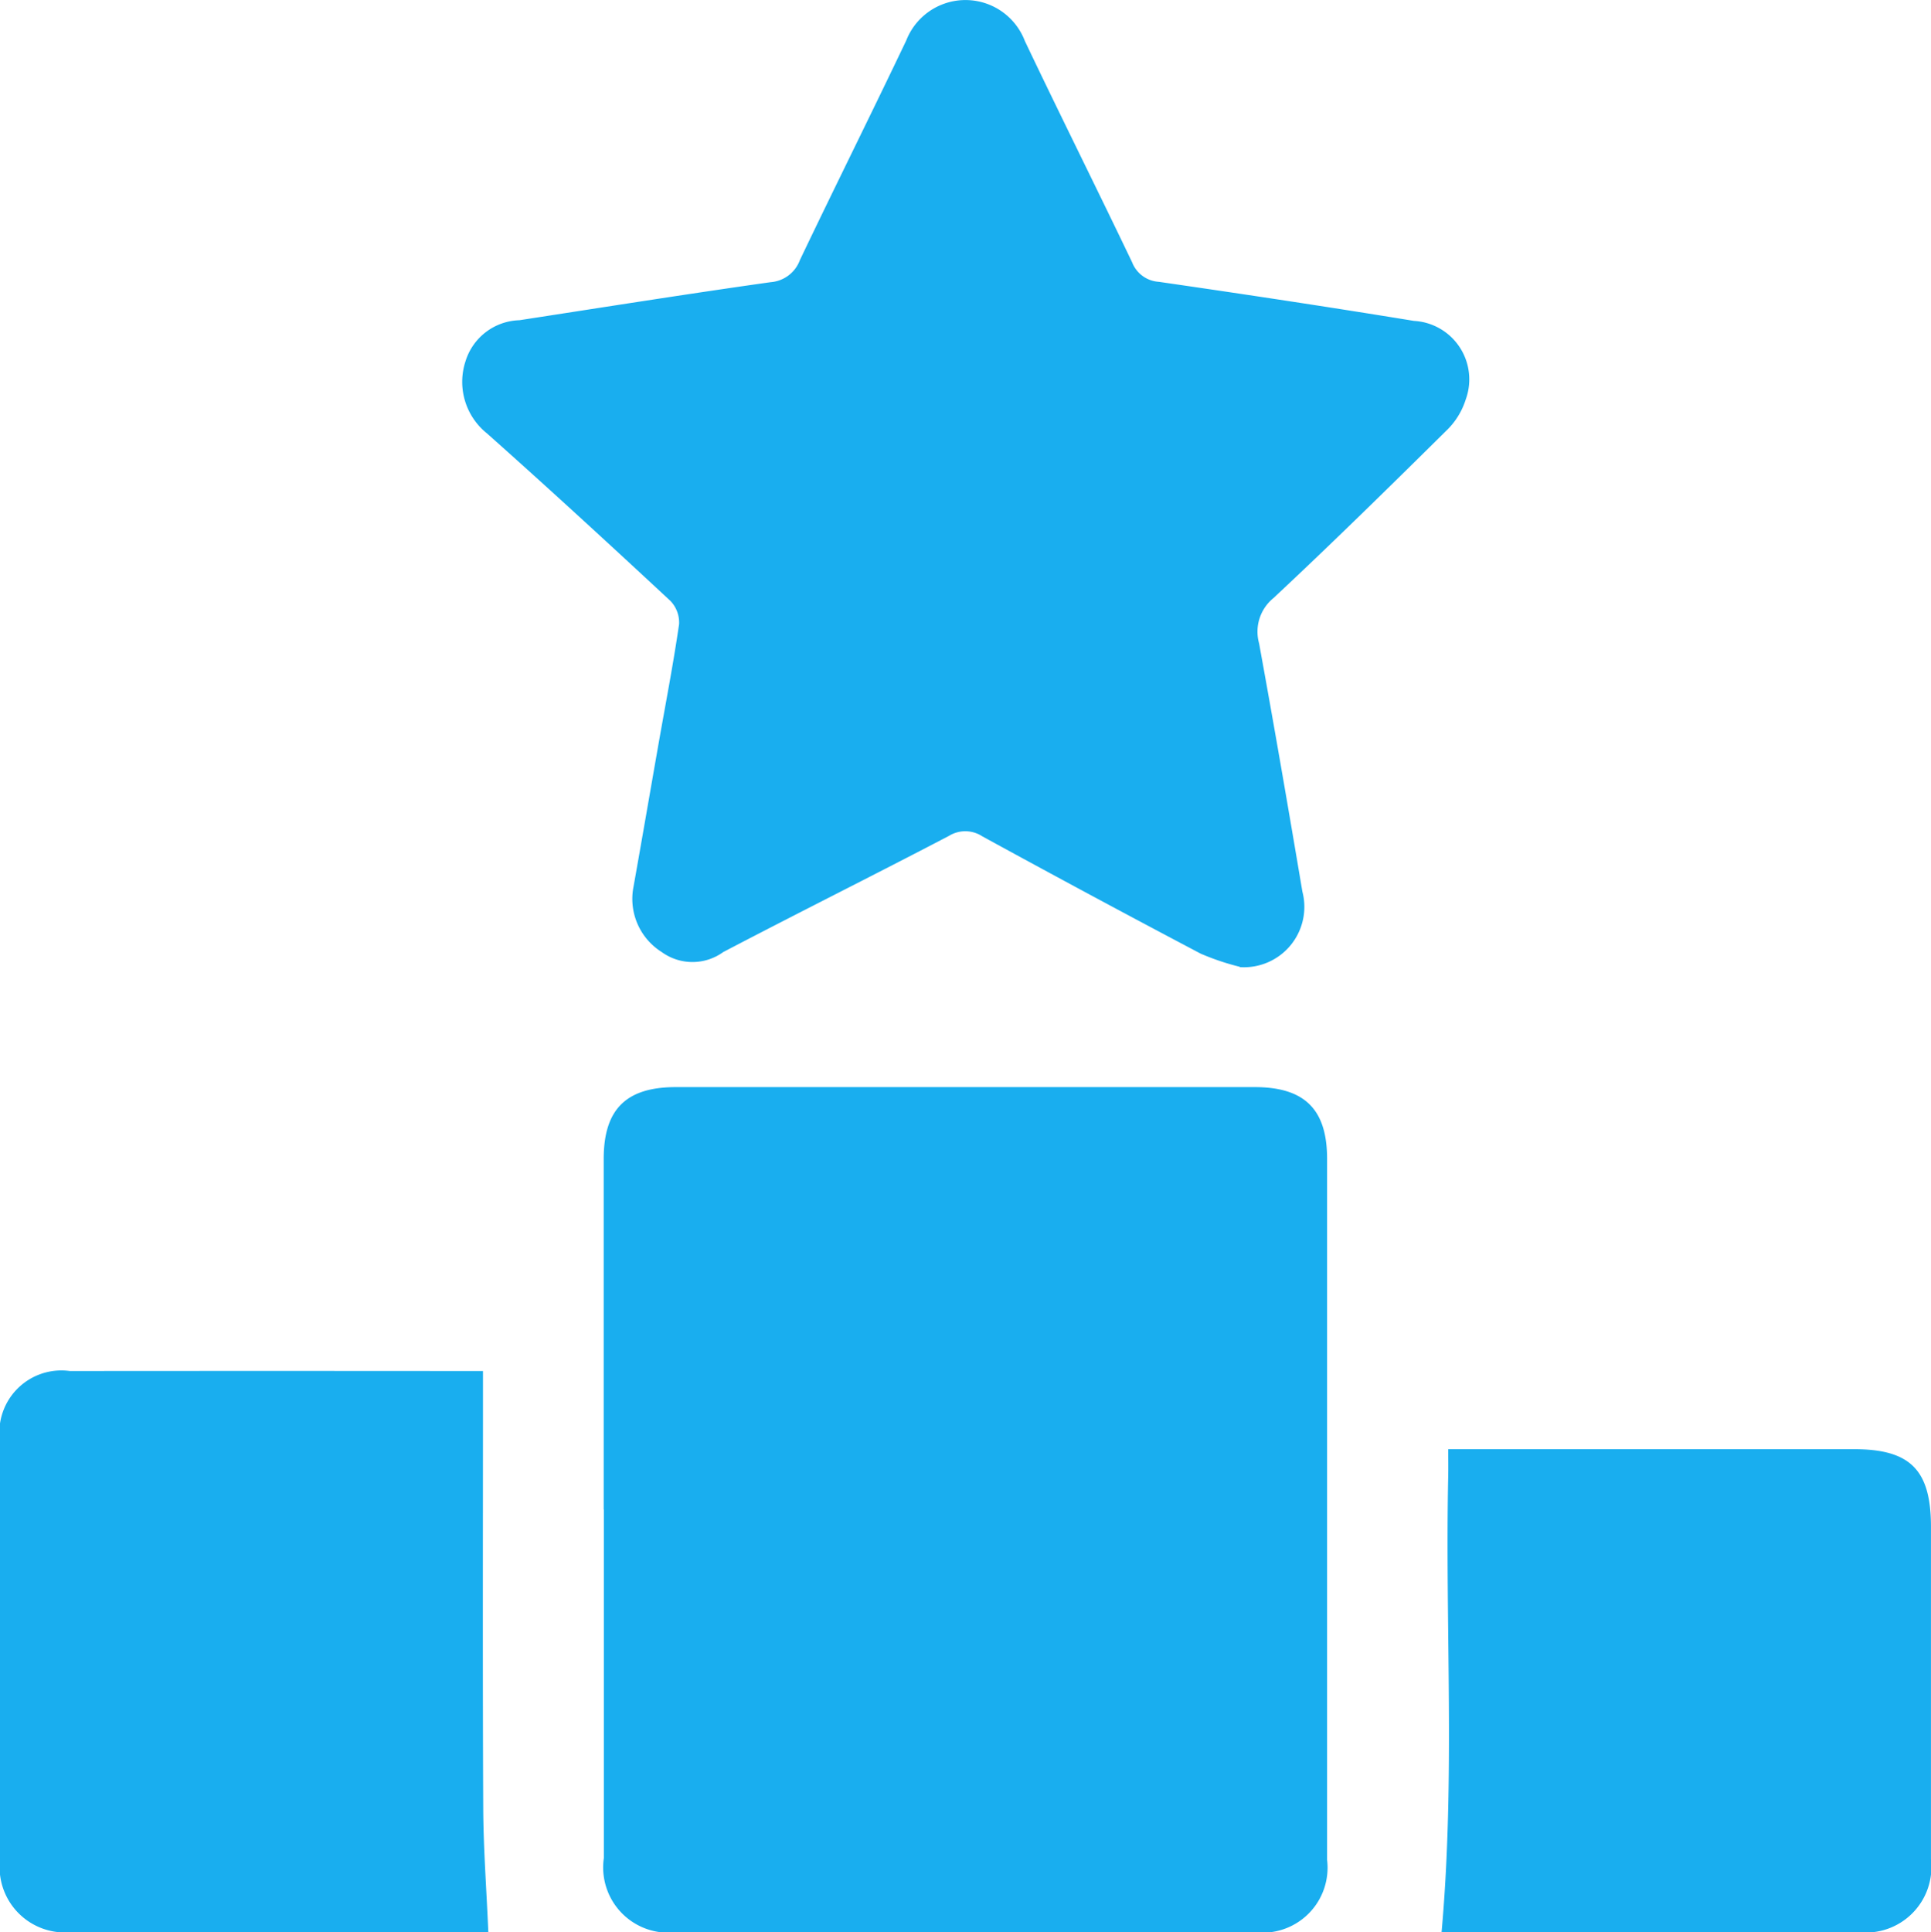
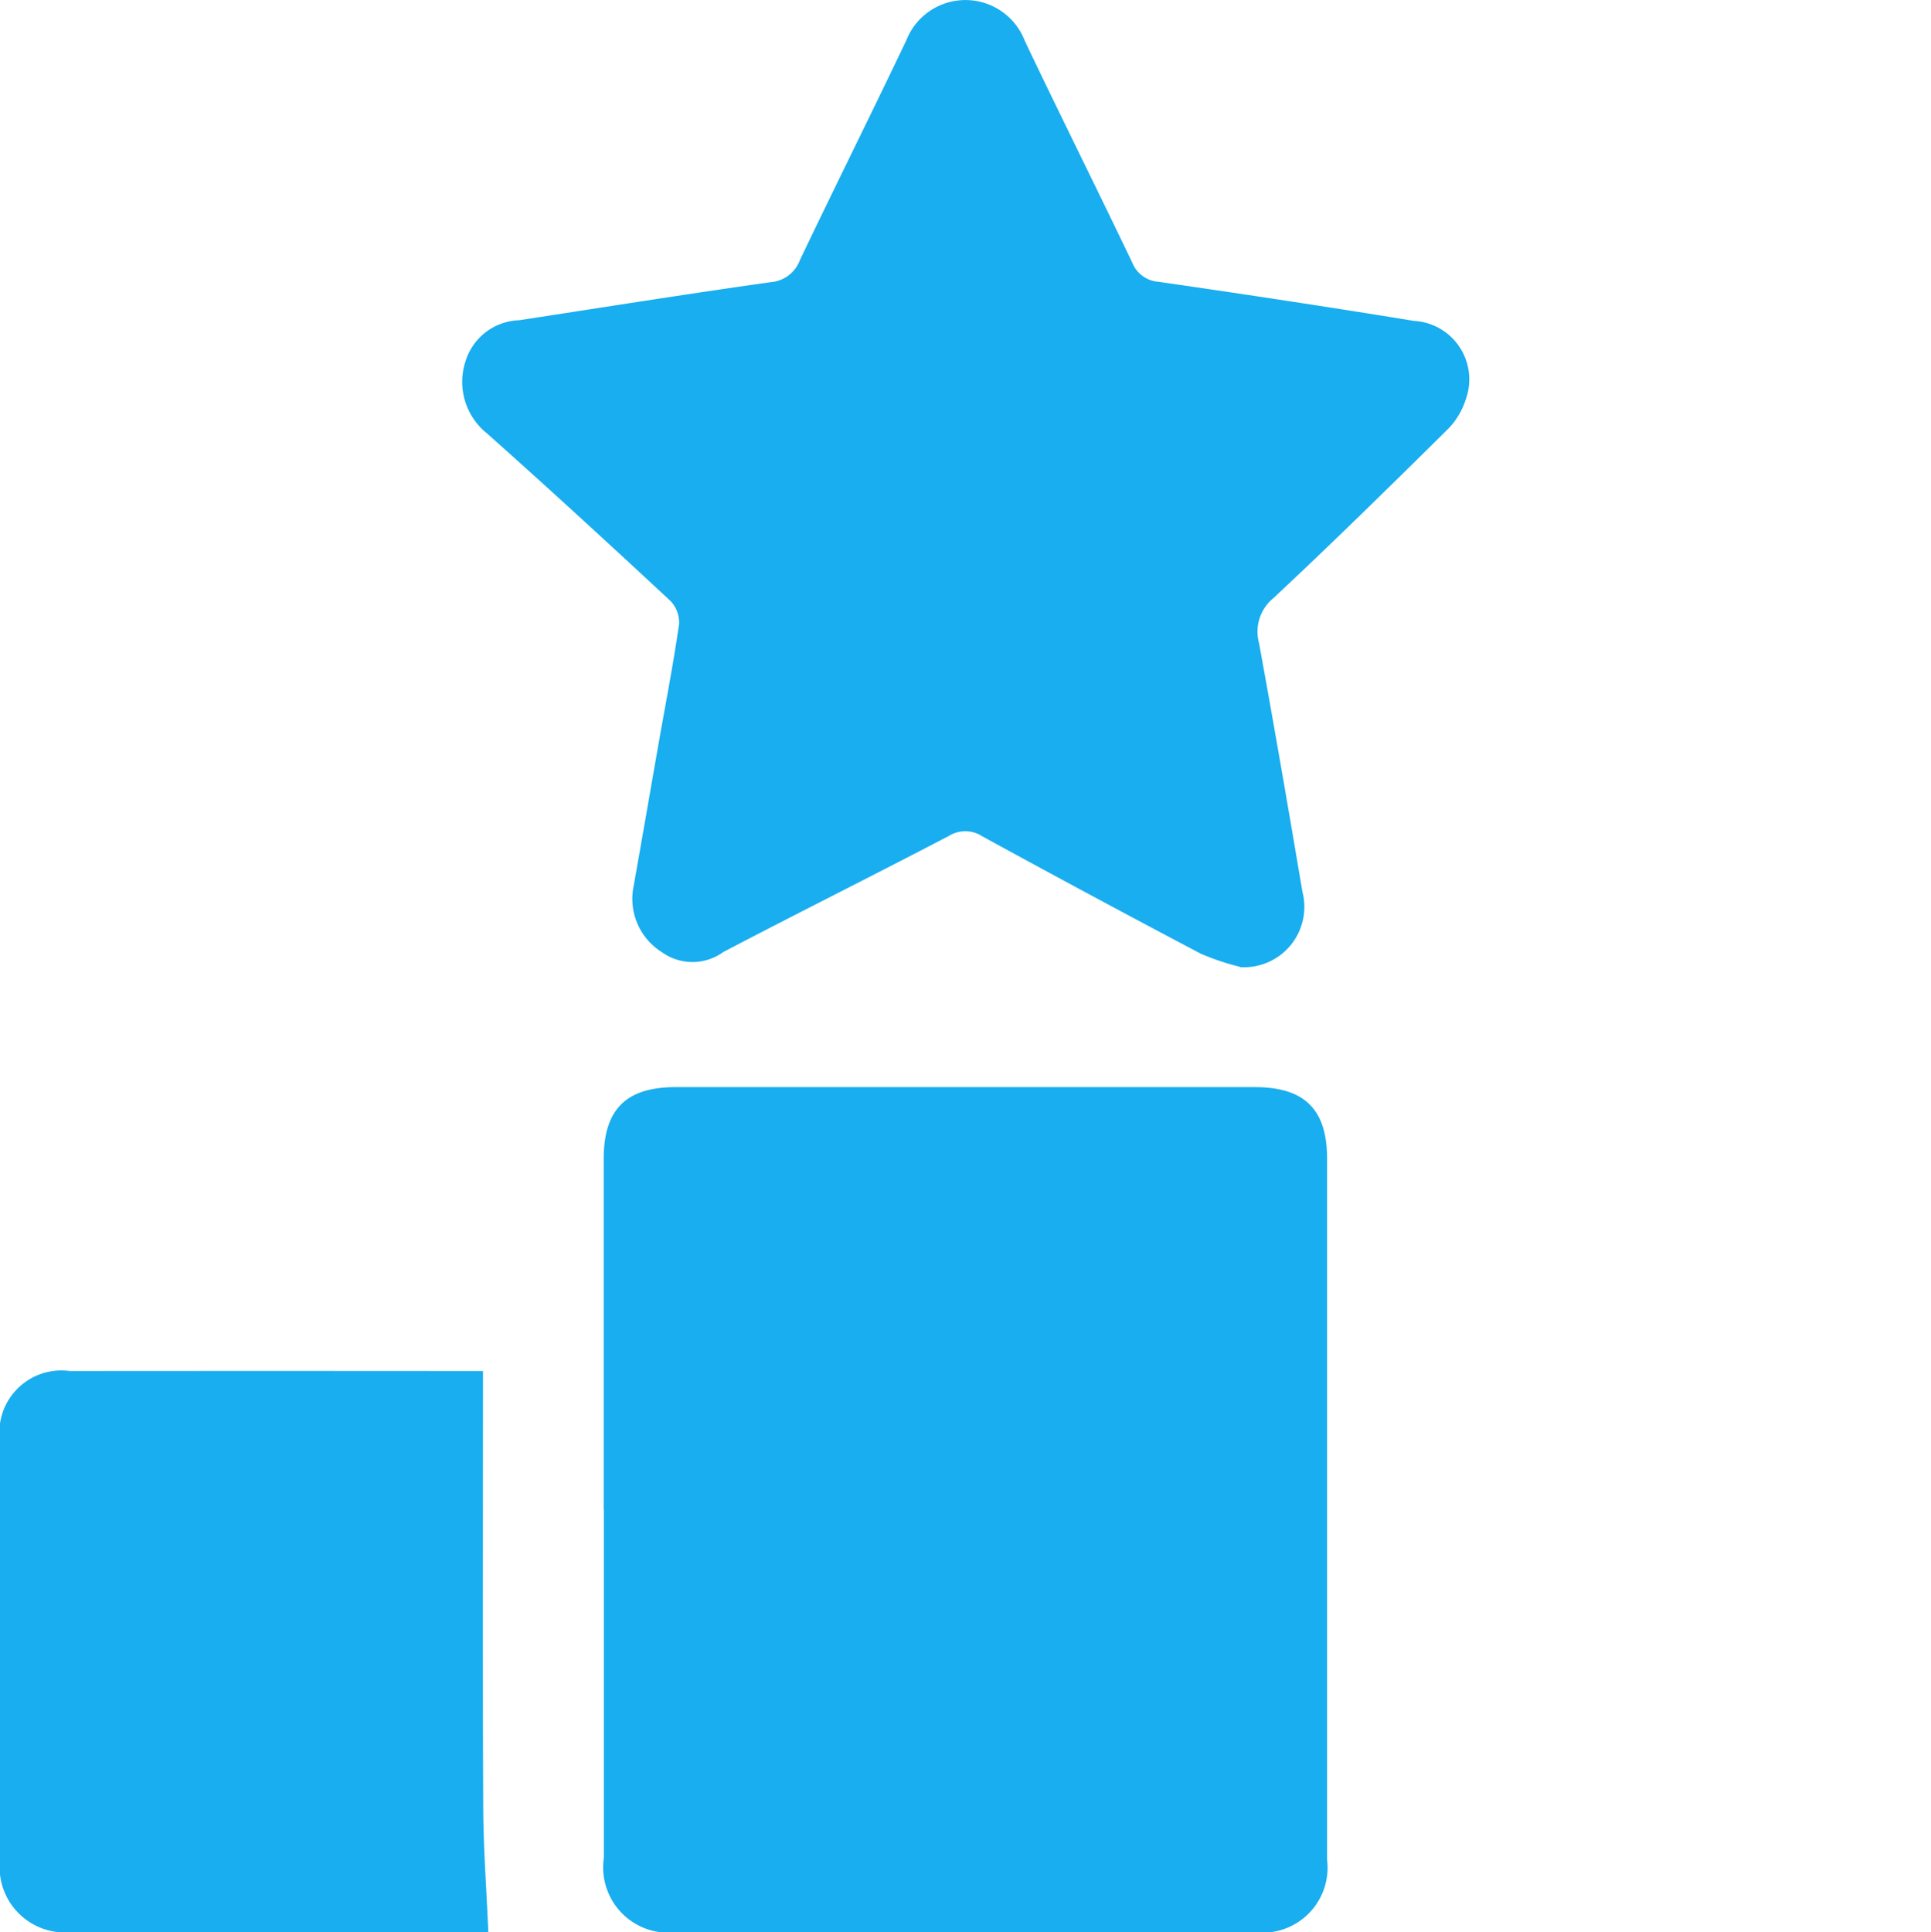
<svg xmlns="http://www.w3.org/2000/svg" id="Grupo_144" data-name="Grupo 144" width="63.969" height="64" viewBox="0 0 63.969 64">
  <defs>
    <clipPath id="clip-path">
      <rect id="Retângulo_96" data-name="Retângulo 96" width="63.969" height="64" fill="#19aeef" />
    </clipPath>
  </defs>
  <g id="Grupo_143" data-name="Grupo 143" clip-path="url(#clip-path)">
    <path id="Caminho_55" data-name="Caminho 55" d="M112.8,217.063q0-5.805,0-11.61c0-1.647.74-2.383,2.39-2.383q9.587,0,19.174,0c1.654,0,2.4.735,2.4,2.375q0,11.61,0,23.22a2.152,2.152,0,0,1-2.424,2.394H115.236a2.161,2.161,0,0,1-2.431-2.453q0-5.772,0-11.544" transform="translate(-92.801 -167.061)" fill="#19aeef" />
    <path id="Caminho_56" data-name="Caminho 56" d="M112.151,32.024a8.262,8.262,0,0,1-1.295-.435q-3.634-1.916-7.238-3.888a1.027,1.027,0,0,0-1.1-.015c-2.487,1.3-5,2.551-7.481,3.85a1.736,1.736,0,0,1-2.036,0,2.079,2.079,0,0,1-.933-2.177c.279-1.566.548-3.133.823-4.7.233-1.327.49-2.65.684-3.983a1.032,1.032,0,0,0-.291-.776c-2.008-1.867-4.027-3.724-6.075-5.546a2.186,2.186,0,0,1-.709-2.387,1.926,1.926,0,0,1,1.784-1.36c2.773-.427,5.544-.868,8.322-1.26a1.123,1.123,0,0,0,.971-.731c1.161-2.431,2.364-4.842,3.523-7.274a2.106,2.106,0,0,1,3.93.016c1.167,2.453,2.382,4.882,3.554,7.332a1.016,1.016,0,0,0,.884.645c2.82.408,5.639.834,8.451,1.294a1.94,1.94,0,0,1,1.717,2.6,2.447,2.447,0,0,1-.65,1.042c-1.887,1.866-3.78,3.726-5.719,5.538a1.435,1.435,0,0,0-.478,1.5c.5,2.737.972,5.481,1.435,8.225a2,2,0,0,1-2.076,2.5" transform="translate(-71.079 0)" fill="#19aeef" />
    <path id="Caminho_57" data-name="Caminho 57" d="M16.174,274.686H15.7q-6.664,0-13.329,0A2.163,2.163,0,0,1,0,272.292q0-6.93,0-13.86A2.055,2.055,0,0,1,2.313,256.1q6.532-.006,13.064,0H16v.814c0,4.554-.013,9.107.008,13.661.006,1.338.107,2.675.169,4.113" transform="translate(0 -210.687)" fill="#19aeef" />
-     <path id="Caminho_58" data-name="Caminho 58" d="M269.512,270.708h1.307q6.071,0,12.142,0c1.867,0,2.548.69,2.548,2.572q0,5.507,0,11.014a2.17,2.17,0,0,1-2.419,2.409q-6.6,0-13.2,0h-.593c.456-5.065.114-10.1.22-15.125.005-.26,0-.52,0-.872" transform="translate(-221.541 -222.706)" fill="#19aeef" />
  </g>
</svg>